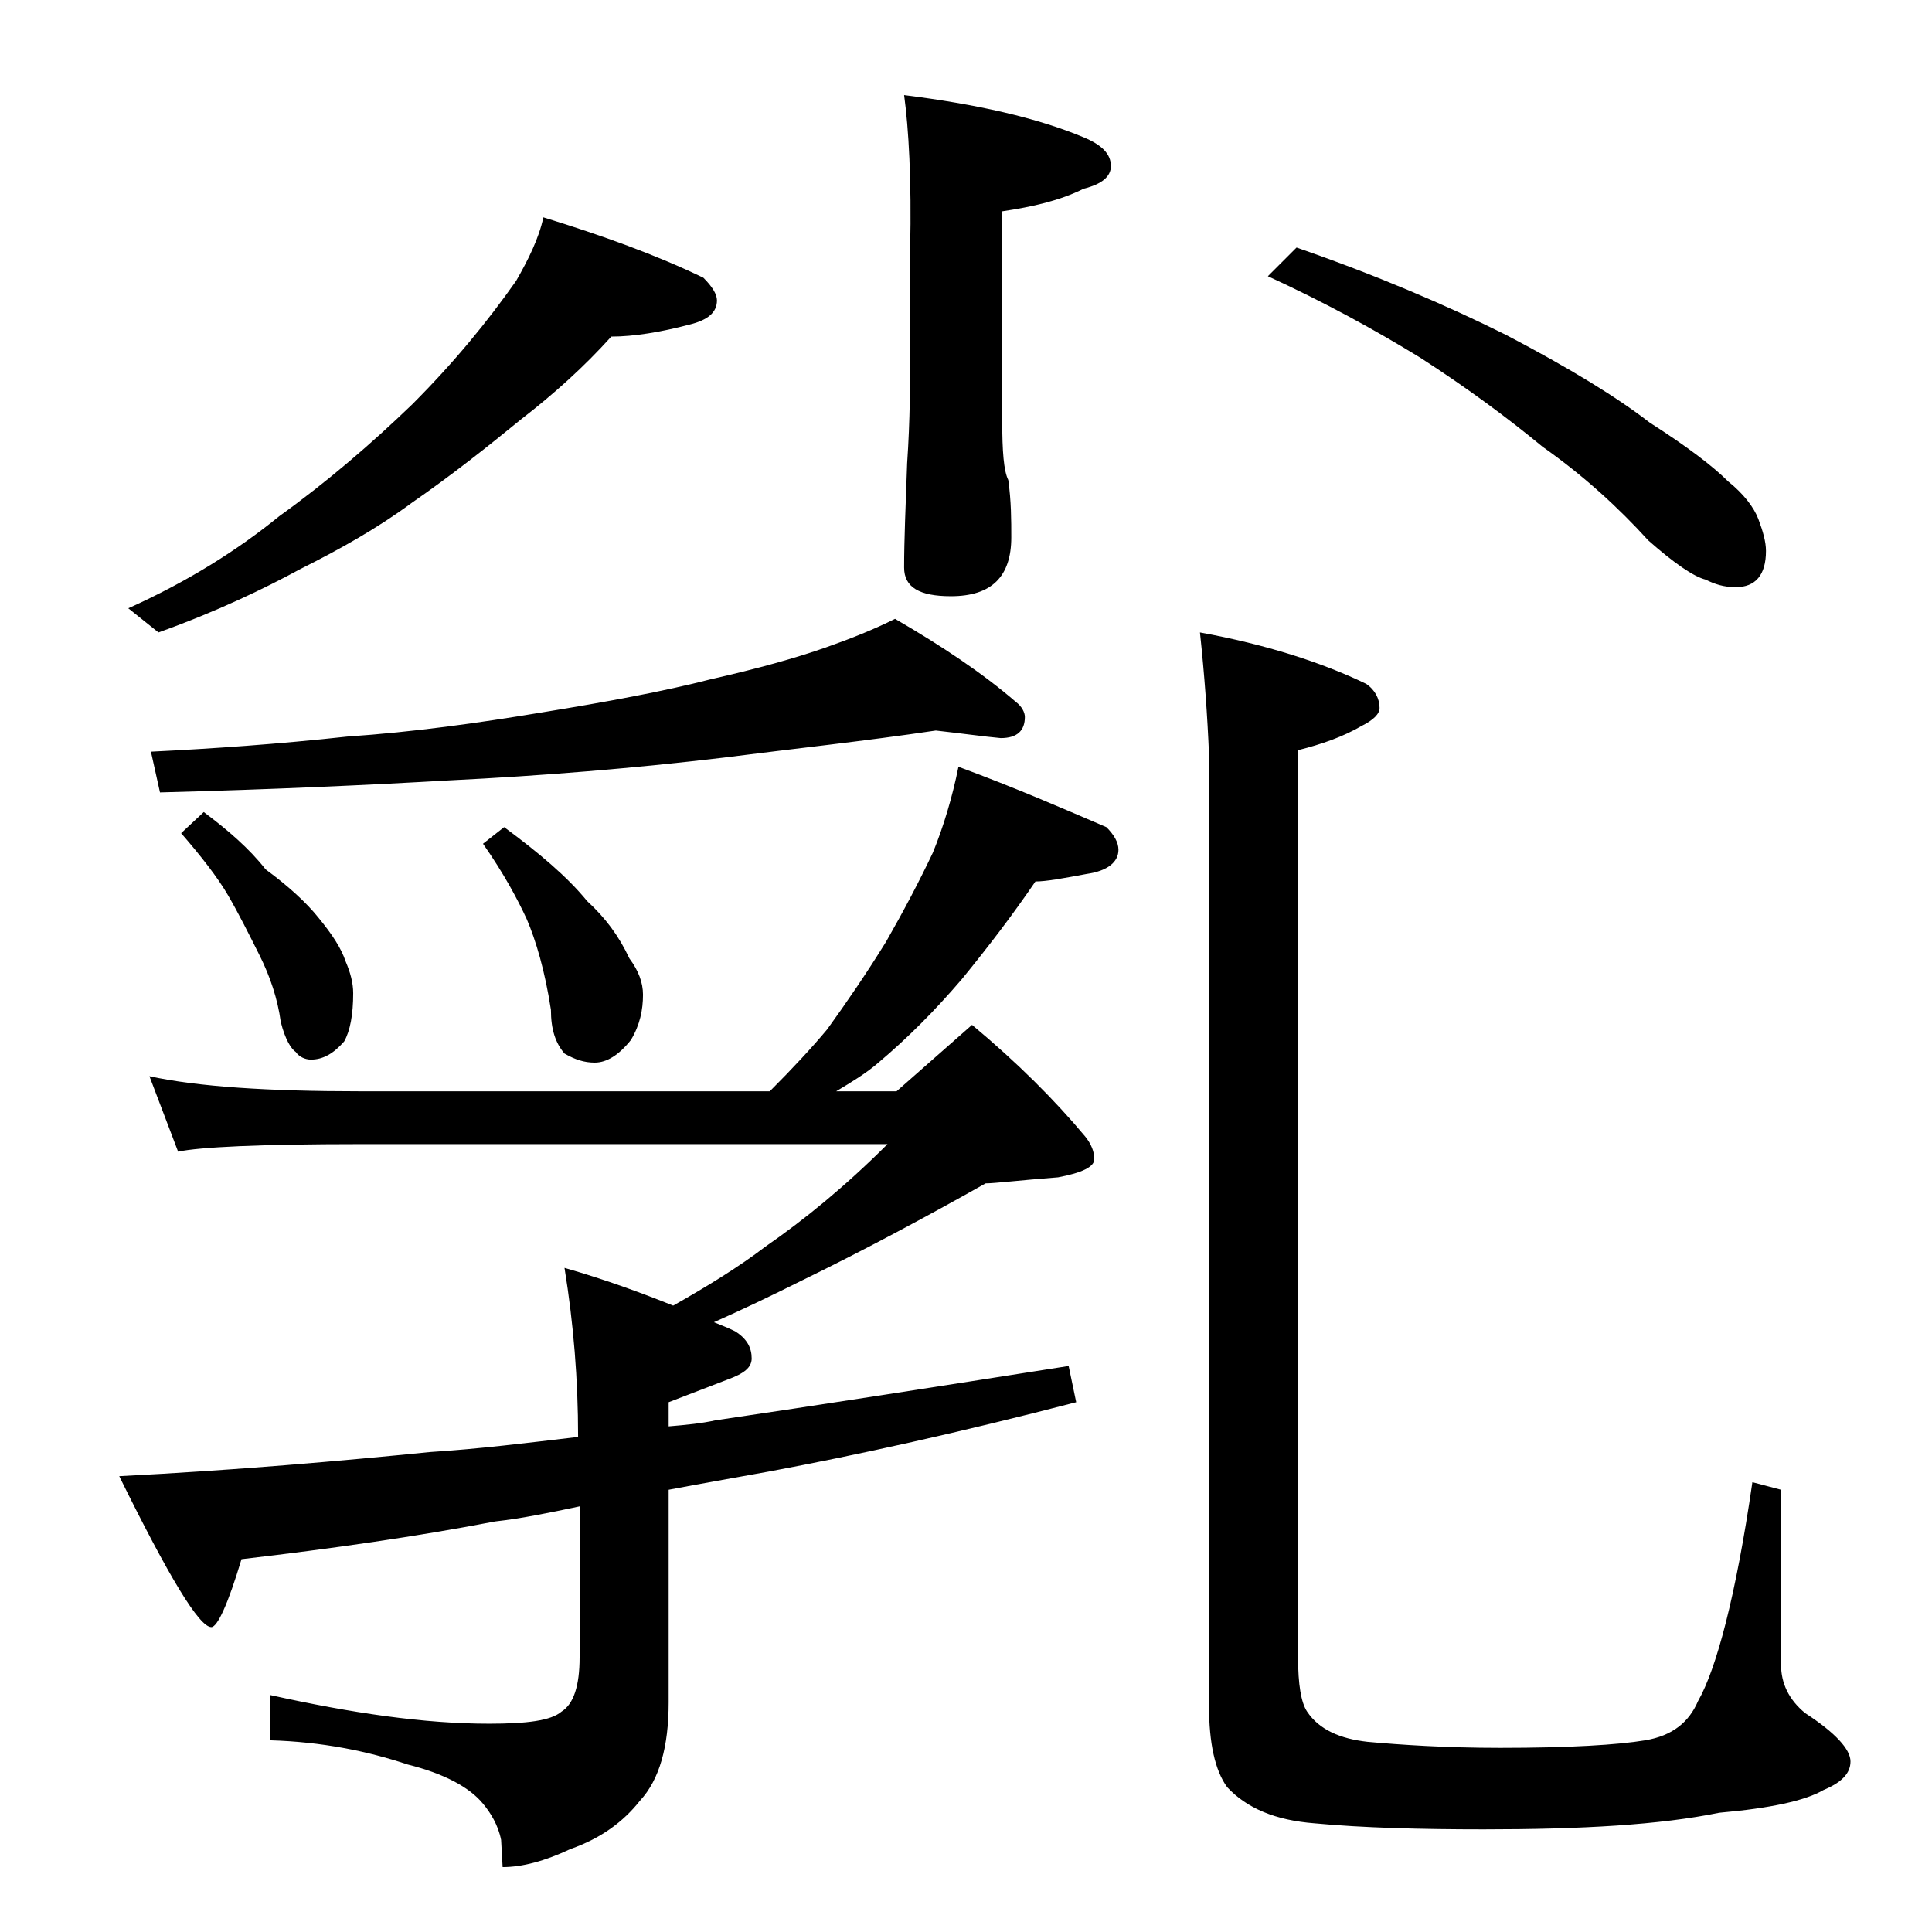
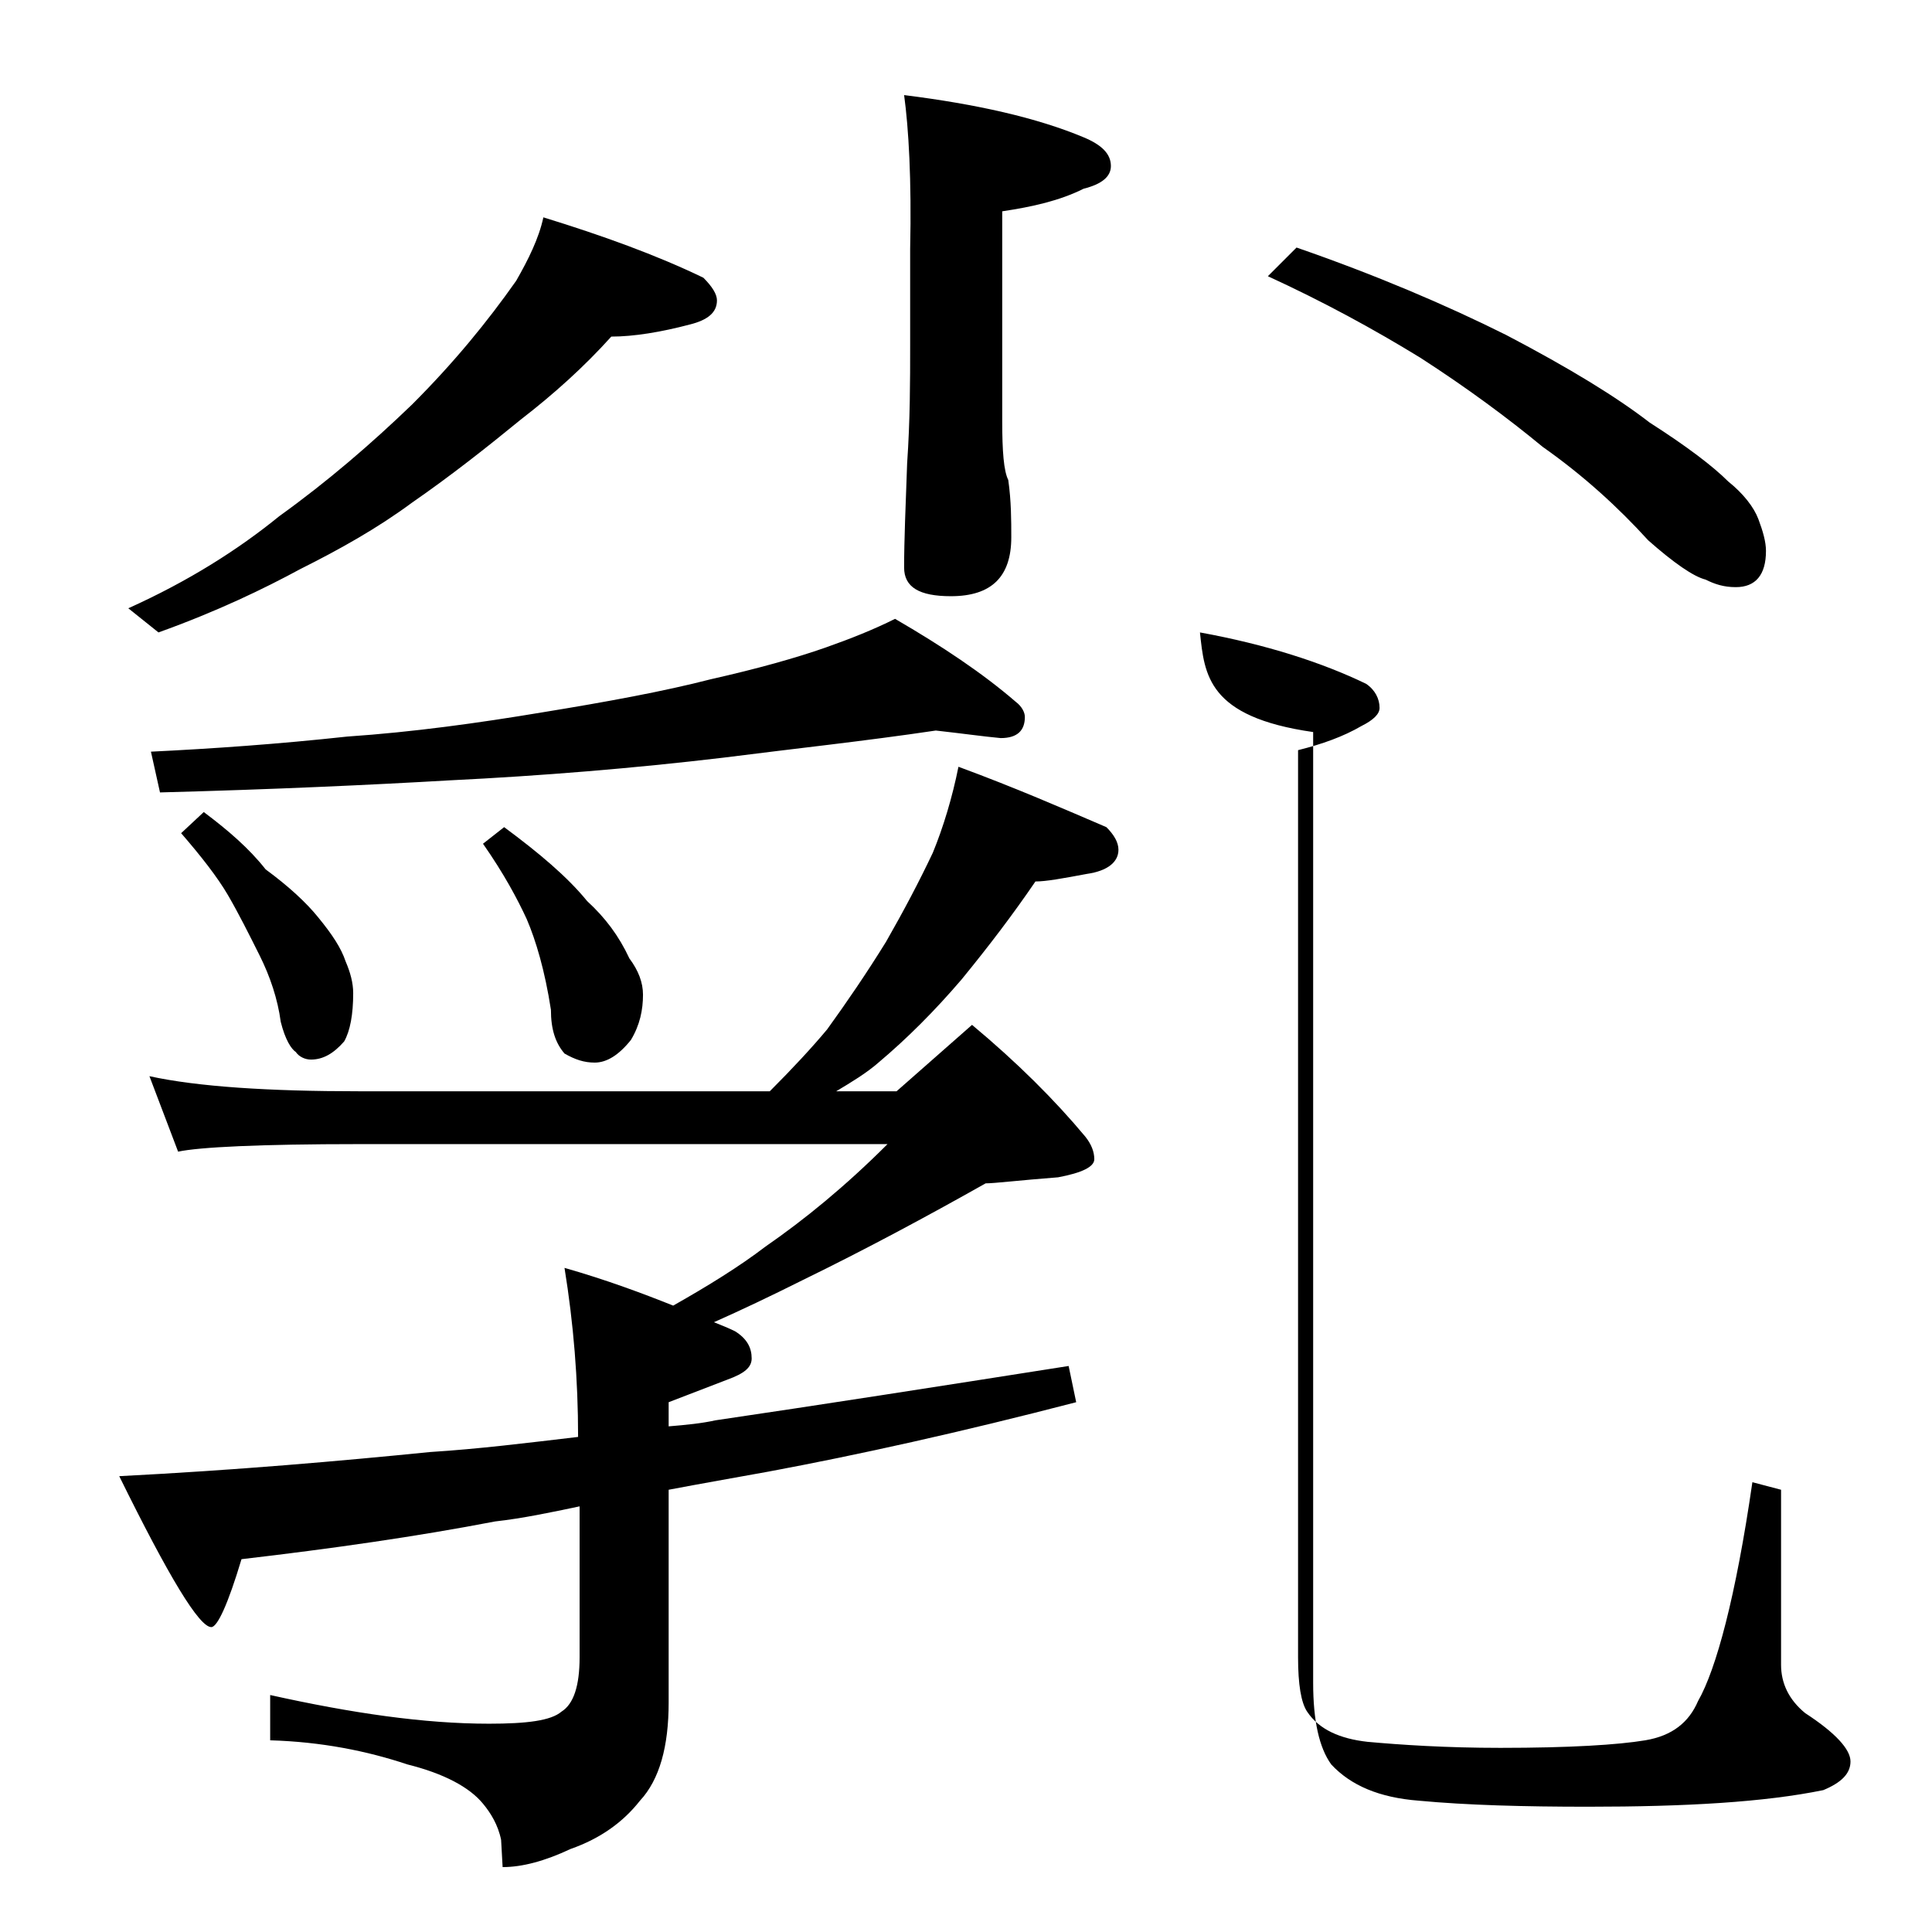
<svg xmlns="http://www.w3.org/2000/svg" version="1.1" id="Layer_1" x="0px" y="0px" viewBox="0 0 128 128" enable-background="new 0 0 128 128" xml:space="preserve">
-   <path d="M63.5,50.8c3.8,1.4,7,2.8,9.8,4c0.5,0.5,0.8,1,0.8,1.5c0,0.8-0.7,1.4-2.1,1.6c-1.6,0.3-2.7,0.5-3.4,0.5  c-1.5,2.2-3.1,4.3-4.9,6.5c-1.8,2.1-3.6,3.9-5.5,5.5c-0.8,0.7-1.8,1.3-2.8,1.9h4l5-4.4c3,2.5,5.5,5,7.5,7.4c0.4,0.5,0.6,1,0.6,1.5  s-0.8,0.9-2.4,1.2c-2.6,0.2-4.2,0.4-4.8,0.4c-3.9,2.2-8,4.4-12.1,6.4c-2.2,1.1-4.1,2-5.9,2.8c0.5,0.2,1,0.4,1.4,0.6  c0.8,0.5,1.1,1.1,1.1,1.8c0,0.6-0.5,1-1.6,1.4c-1.3,0.5-2.6,1-3.9,1.5v1.6c1.2-0.1,2.2-0.2,3.1-0.4c6.8-1,14.5-2.2,23.4-3.6l0.5,2.4  c-7.7,2-14.5,3.5-20.4,4.6c-2.2,0.4-4.5,0.8-6.6,1.2v14.1c0,2.9-0.6,5.1-1.9,6.5c-1.1,1.4-2.6,2.5-4.6,3.2c-1.7,0.8-3.2,1.2-4.5,1.2  l-0.1-1.8c-0.2-1-0.7-1.8-1.2-2.4c-0.9-1.1-2.6-2-5-2.6c-2.7-0.9-5.7-1.5-9.1-1.6v-3c5.4,1.2,10.2,1.9,14.5,1.9  c2.5,0,4.1-0.2,4.8-0.8c0.8-0.5,1.2-1.7,1.2-3.6V99.8c-1.9,0.4-3.8,0.8-5.6,1c-5.2,1-10.8,1.8-16.8,2.5c-0.9,3-1.6,4.5-2,4.5  c-0.8,0-2.8-3.3-6.1-10c7.8-0.4,14.6-1,20.6-1.6c3.2-0.2,6.4-0.6,9.8-1c0-3.8-0.3-7.5-0.9-11.2c2.8,0.8,5.2,1.7,7.2,2.5  c2.3-1.3,4.4-2.6,6.1-3.9c2.6-1.8,5.3-4,8.1-6.8h-35c-6.6,0-10.6,0.2-12,0.5l-1.9-5c3.2,0.7,7.9,1,13.9,1H51  c1.5-1.5,2.8-2.9,3.8-4.1c1.3-1.8,2.6-3.7,3.9-5.8c1.2-2.1,2.2-4,3.1-5.9C62.5,54.8,63.1,52.8,63.5,50.8z M36,14.4  c3.9,1.2,7.5,2.5,10.6,4c0.6,0.6,0.9,1.1,0.9,1.5c0,0.8-0.6,1.3-1.8,1.6c-1.9,0.5-3.7,0.8-5.2,0.8c-1.8,2-3.8,3.8-6,5.5  c-2.2,1.8-4.6,3.7-7.2,5.5c-2.3,1.7-4.8,3.1-7.4,4.4c-2.4,1.3-5.5,2.8-9.4,4.2l-2-1.6c4-1.8,7.3-3.9,10-6.1c3.2-2.3,6.1-4.8,8.8-7.4  c2.8-2.8,5-5.5,6.9-8.2C35,17.2,35.7,15.8,36,14.4z M62,48.4c-4.7,0.7-9.4,1.2-14.1,1.8c-5.9,0.7-12,1.2-18.1,1.5  c-5.2,0.3-11.6,0.6-19.2,0.8L10,49.8c4.1-0.2,8.4-0.5,13-1c4.4-0.3,8.7-0.9,12.9-1.6c4.3-0.7,8.1-1.4,11.2-2.2  c3.1-0.7,5.6-1.4,7.6-2.1c1.7-0.6,3.2-1.2,4.6-1.9c3.1,1.8,5.8,3.6,8,5.5c0.4,0.3,0.6,0.7,0.6,1c0,0.9-0.5,1.4-1.6,1.4  C65.2,48.8,63.8,48.6,62,48.4z M13.5,53.8c1.6,1.2,3,2.4,4.1,3.8c1.5,1.1,2.7,2.2,3.5,3.2c0.9,1.1,1.5,2,1.8,2.9  c0.3,0.7,0.5,1.4,0.5,2.1c0,1.4-0.2,2.5-0.6,3.2c-0.7,0.8-1.4,1.2-2.2,1.2c-0.4,0-0.8-0.2-1-0.5c-0.3-0.2-0.7-0.8-1-2  c-0.2-1.5-0.7-3-1.4-4.4c-0.7-1.4-1.4-2.8-2.1-4s-1.8-2.6-3.1-4.1L13.5,53.8z M33.4,54.8c2.3,1.7,4.2,3.3,5.5,4.9  c1.2,1.1,2.1,2.3,2.8,3.8c0.6,0.8,0.9,1.6,0.9,2.4c0,1-0.2,2-0.8,3c-0.8,1-1.6,1.5-2.4,1.5c-0.7,0-1.3-0.2-2-0.6  c-0.6-0.7-0.9-1.6-0.9-2.9c-0.4-2.6-1-4.6-1.6-6c-0.6-1.3-1.5-3-2.9-5L33.4,54.8z M59.9,6.3c4.8,0.6,8.8,1.5,11.9,2.8  c1.2,0.5,1.8,1.1,1.8,1.9c0,0.7-0.6,1.2-1.8,1.5c-1.6,0.8-3.4,1.2-5.4,1.5v13.9c0,2,0.1,3.3,0.4,3.9c0.2,1.4,0.2,2.7,0.2,3.8  c0,2.6-1.3,3.9-4,3.9c-2.1,0-3.1-0.6-3.1-1.9c0-1.8,0.1-4.1,0.2-6.9c0.2-2.9,0.2-5.5,0.2-7.8v-6.4C60.4,11.9,60.2,8.5,59.9,6.3z   M79.5,41.9c4.4,0.8,8.1,2,11,3.4c0.6,0.4,0.9,1,0.9,1.6c0,0.4-0.4,0.8-1.2,1.2c-1.2,0.7-2.6,1.2-4.2,1.6v60.1c0,1.8,0.2,3,0.6,3.6  c0.8,1.2,2.2,1.8,4,2c2.2,0.2,5.2,0.4,8.8,0.4c4.6,0,7.8-0.2,9.6-0.5c1.8-0.3,2.9-1.2,3.5-2.6c1.2-2.1,2.5-6.9,3.6-14.5l1.9,0.5  v11.6c0,1.2,0.5,2.3,1.6,3.2c2,1.3,3,2.4,3,3.2c0,0.8-0.6,1.4-1.8,1.9c-1.2,0.7-3.5,1.2-6.9,1.5c-3.9,0.8-9.1,1.1-15.6,1.1  c-4.2,0-8-0.1-11.2-0.4c-2.6-0.2-4.5-1-5.8-2.4c-0.8-1.1-1.2-2.9-1.2-5.4v-63C80,47.5,79.8,44.7,79.5,41.9z M85.9,16.4  c5.2,1.8,9.9,3.8,13.9,5.8c4.2,2.2,7.3,4.1,9.5,5.8c2.5,1.6,4.2,2.9,5.2,3.9c1,0.8,1.7,1.7,2,2.5c0.3,0.8,0.5,1.5,0.5,2.1  c0,1.6-0.7,2.4-2,2.4c-0.8,0-1.4-0.2-2-0.5c-0.8-0.2-2.1-1.1-3.8-2.6c-2-2.2-4.3-4.3-7-6.2c-2.3-1.9-5-3.9-8.1-5.9  C91,21.8,87.7,20,84,18.3L85.9,16.4z" />
+   <path d="M63.5,50.8c3.8,1.4,7,2.8,9.8,4c0.5,0.5,0.8,1,0.8,1.5c0,0.8-0.7,1.4-2.1,1.6c-1.6,0.3-2.7,0.5-3.4,0.5  c-1.5,2.2-3.1,4.3-4.9,6.5c-1.8,2.1-3.6,3.9-5.5,5.5c-0.8,0.7-1.8,1.3-2.8,1.9h4l5-4.4c3,2.5,5.5,5,7.5,7.4c0.4,0.5,0.6,1,0.6,1.5  s-0.8,0.9-2.4,1.2c-2.6,0.2-4.2,0.4-4.8,0.4c-3.9,2.2-8,4.4-12.1,6.4c-2.2,1.1-4.1,2-5.9,2.8c0.5,0.2,1,0.4,1.4,0.6  c0.8,0.5,1.1,1.1,1.1,1.8c0,0.6-0.5,1-1.6,1.4c-1.3,0.5-2.6,1-3.9,1.5v1.6c1.2-0.1,2.2-0.2,3.1-0.4c6.8-1,14.5-2.2,23.4-3.6l0.5,2.4  c-7.7,2-14.5,3.5-20.4,4.6c-2.2,0.4-4.5,0.8-6.6,1.2v14.1c0,2.9-0.6,5.1-1.9,6.5c-1.1,1.4-2.6,2.5-4.6,3.2c-1.7,0.8-3.2,1.2-4.5,1.2  l-0.1-1.8c-0.2-1-0.7-1.8-1.2-2.4c-0.9-1.1-2.6-2-5-2.6c-2.7-0.9-5.7-1.5-9.1-1.6v-3c5.4,1.2,10.2,1.9,14.5,1.9  c2.5,0,4.1-0.2,4.8-0.8c0.8-0.5,1.2-1.7,1.2-3.6V99.8c-1.9,0.4-3.8,0.8-5.6,1c-5.2,1-10.8,1.8-16.8,2.5c-0.9,3-1.6,4.5-2,4.5  c-0.8,0-2.8-3.3-6.1-10c7.8-0.4,14.6-1,20.6-1.6c3.2-0.2,6.4-0.6,9.8-1c0-3.8-0.3-7.5-0.9-11.2c2.8,0.8,5.2,1.7,7.2,2.5  c2.3-1.3,4.4-2.6,6.1-3.9c2.6-1.8,5.3-4,8.1-6.8h-35c-6.6,0-10.6,0.2-12,0.5l-1.9-5c3.2,0.7,7.9,1,13.9,1H51  c1.5-1.5,2.8-2.9,3.8-4.1c1.3-1.8,2.6-3.7,3.9-5.8c1.2-2.1,2.2-4,3.1-5.9C62.5,54.8,63.1,52.8,63.5,50.8z M36,14.4  c3.9,1.2,7.5,2.5,10.6,4c0.6,0.6,0.9,1.1,0.9,1.5c0,0.8-0.6,1.3-1.8,1.6c-1.9,0.5-3.7,0.8-5.2,0.8c-1.8,2-3.8,3.8-6,5.5  c-2.2,1.8-4.6,3.7-7.2,5.5c-2.3,1.7-4.8,3.1-7.4,4.4c-2.4,1.3-5.5,2.8-9.4,4.2l-2-1.6c4-1.8,7.3-3.9,10-6.1c3.2-2.3,6.1-4.8,8.8-7.4  c2.8-2.8,5-5.5,6.9-8.2C35,17.2,35.7,15.8,36,14.4z M62,48.4c-4.7,0.7-9.4,1.2-14.1,1.8c-5.9,0.7-12,1.2-18.1,1.5  c-5.2,0.3-11.6,0.6-19.2,0.8L10,49.8c4.1-0.2,8.4-0.5,13-1c4.4-0.3,8.7-0.9,12.9-1.6c4.3-0.7,8.1-1.4,11.2-2.2  c3.1-0.7,5.6-1.4,7.6-2.1c1.7-0.6,3.2-1.2,4.6-1.9c3.1,1.8,5.8,3.6,8,5.5c0.4,0.3,0.6,0.7,0.6,1c0,0.9-0.5,1.4-1.6,1.4  C65.2,48.8,63.8,48.6,62,48.4z M13.5,53.8c1.6,1.2,3,2.4,4.1,3.8c1.5,1.1,2.7,2.2,3.5,3.2c0.9,1.1,1.5,2,1.8,2.9  c0.3,0.7,0.5,1.4,0.5,2.1c0,1.4-0.2,2.5-0.6,3.2c-0.7,0.8-1.4,1.2-2.2,1.2c-0.4,0-0.8-0.2-1-0.5c-0.3-0.2-0.7-0.8-1-2  c-0.2-1.5-0.7-3-1.4-4.4c-0.7-1.4-1.4-2.8-2.1-4s-1.8-2.6-3.1-4.1L13.5,53.8z M33.4,54.8c2.3,1.7,4.2,3.3,5.5,4.9  c1.2,1.1,2.1,2.3,2.8,3.8c0.6,0.8,0.9,1.6,0.9,2.4c0,1-0.2,2-0.8,3c-0.8,1-1.6,1.5-2.4,1.5c-0.7,0-1.3-0.2-2-0.6  c-0.6-0.7-0.9-1.6-0.9-2.9c-0.4-2.6-1-4.6-1.6-6c-0.6-1.3-1.5-3-2.9-5L33.4,54.8z M59.9,6.3c4.8,0.6,8.8,1.5,11.9,2.8  c1.2,0.5,1.8,1.1,1.8,1.9c0,0.7-0.6,1.2-1.8,1.5c-1.6,0.8-3.4,1.2-5.4,1.5v13.9c0,2,0.1,3.3,0.4,3.9c0.2,1.4,0.2,2.7,0.2,3.8  c0,2.6-1.3,3.9-4,3.9c-2.1,0-3.1-0.6-3.1-1.9c0-1.8,0.1-4.1,0.2-6.9c0.2-2.9,0.2-5.5,0.2-7.8v-6.4C60.4,11.9,60.2,8.5,59.9,6.3z   M79.5,41.9c4.4,0.8,8.1,2,11,3.4c0.6,0.4,0.9,1,0.9,1.6c0,0.4-0.4,0.8-1.2,1.2c-1.2,0.7-2.6,1.2-4.2,1.6v60.1c0,1.8,0.2,3,0.6,3.6  c0.8,1.2,2.2,1.8,4,2c2.2,0.2,5.2,0.4,8.8,0.4c4.6,0,7.8-0.2,9.6-0.5c1.8-0.3,2.9-1.2,3.5-2.6c1.2-2.1,2.5-6.9,3.6-14.5l1.9,0.5  v11.6c0,1.2,0.5,2.3,1.6,3.2c2,1.3,3,2.4,3,3.2c0,0.8-0.6,1.4-1.8,1.9c-3.9,0.8-9.1,1.1-15.6,1.1  c-4.2,0-8-0.1-11.2-0.4c-2.6-0.2-4.5-1-5.8-2.4c-0.8-1.1-1.2-2.9-1.2-5.4v-63C80,47.5,79.8,44.7,79.5,41.9z M85.9,16.4  c5.2,1.8,9.9,3.8,13.9,5.8c4.2,2.2,7.3,4.1,9.5,5.8c2.5,1.6,4.2,2.9,5.2,3.9c1,0.8,1.7,1.7,2,2.5c0.3,0.8,0.5,1.5,0.5,2.1  c0,1.6-0.7,2.4-2,2.4c-0.8,0-1.4-0.2-2-0.5c-0.8-0.2-2.1-1.1-3.8-2.6c-2-2.2-4.3-4.3-7-6.2c-2.3-1.9-5-3.9-8.1-5.9  C91,21.8,87.7,20,84,18.3L85.9,16.4z" />
</svg>